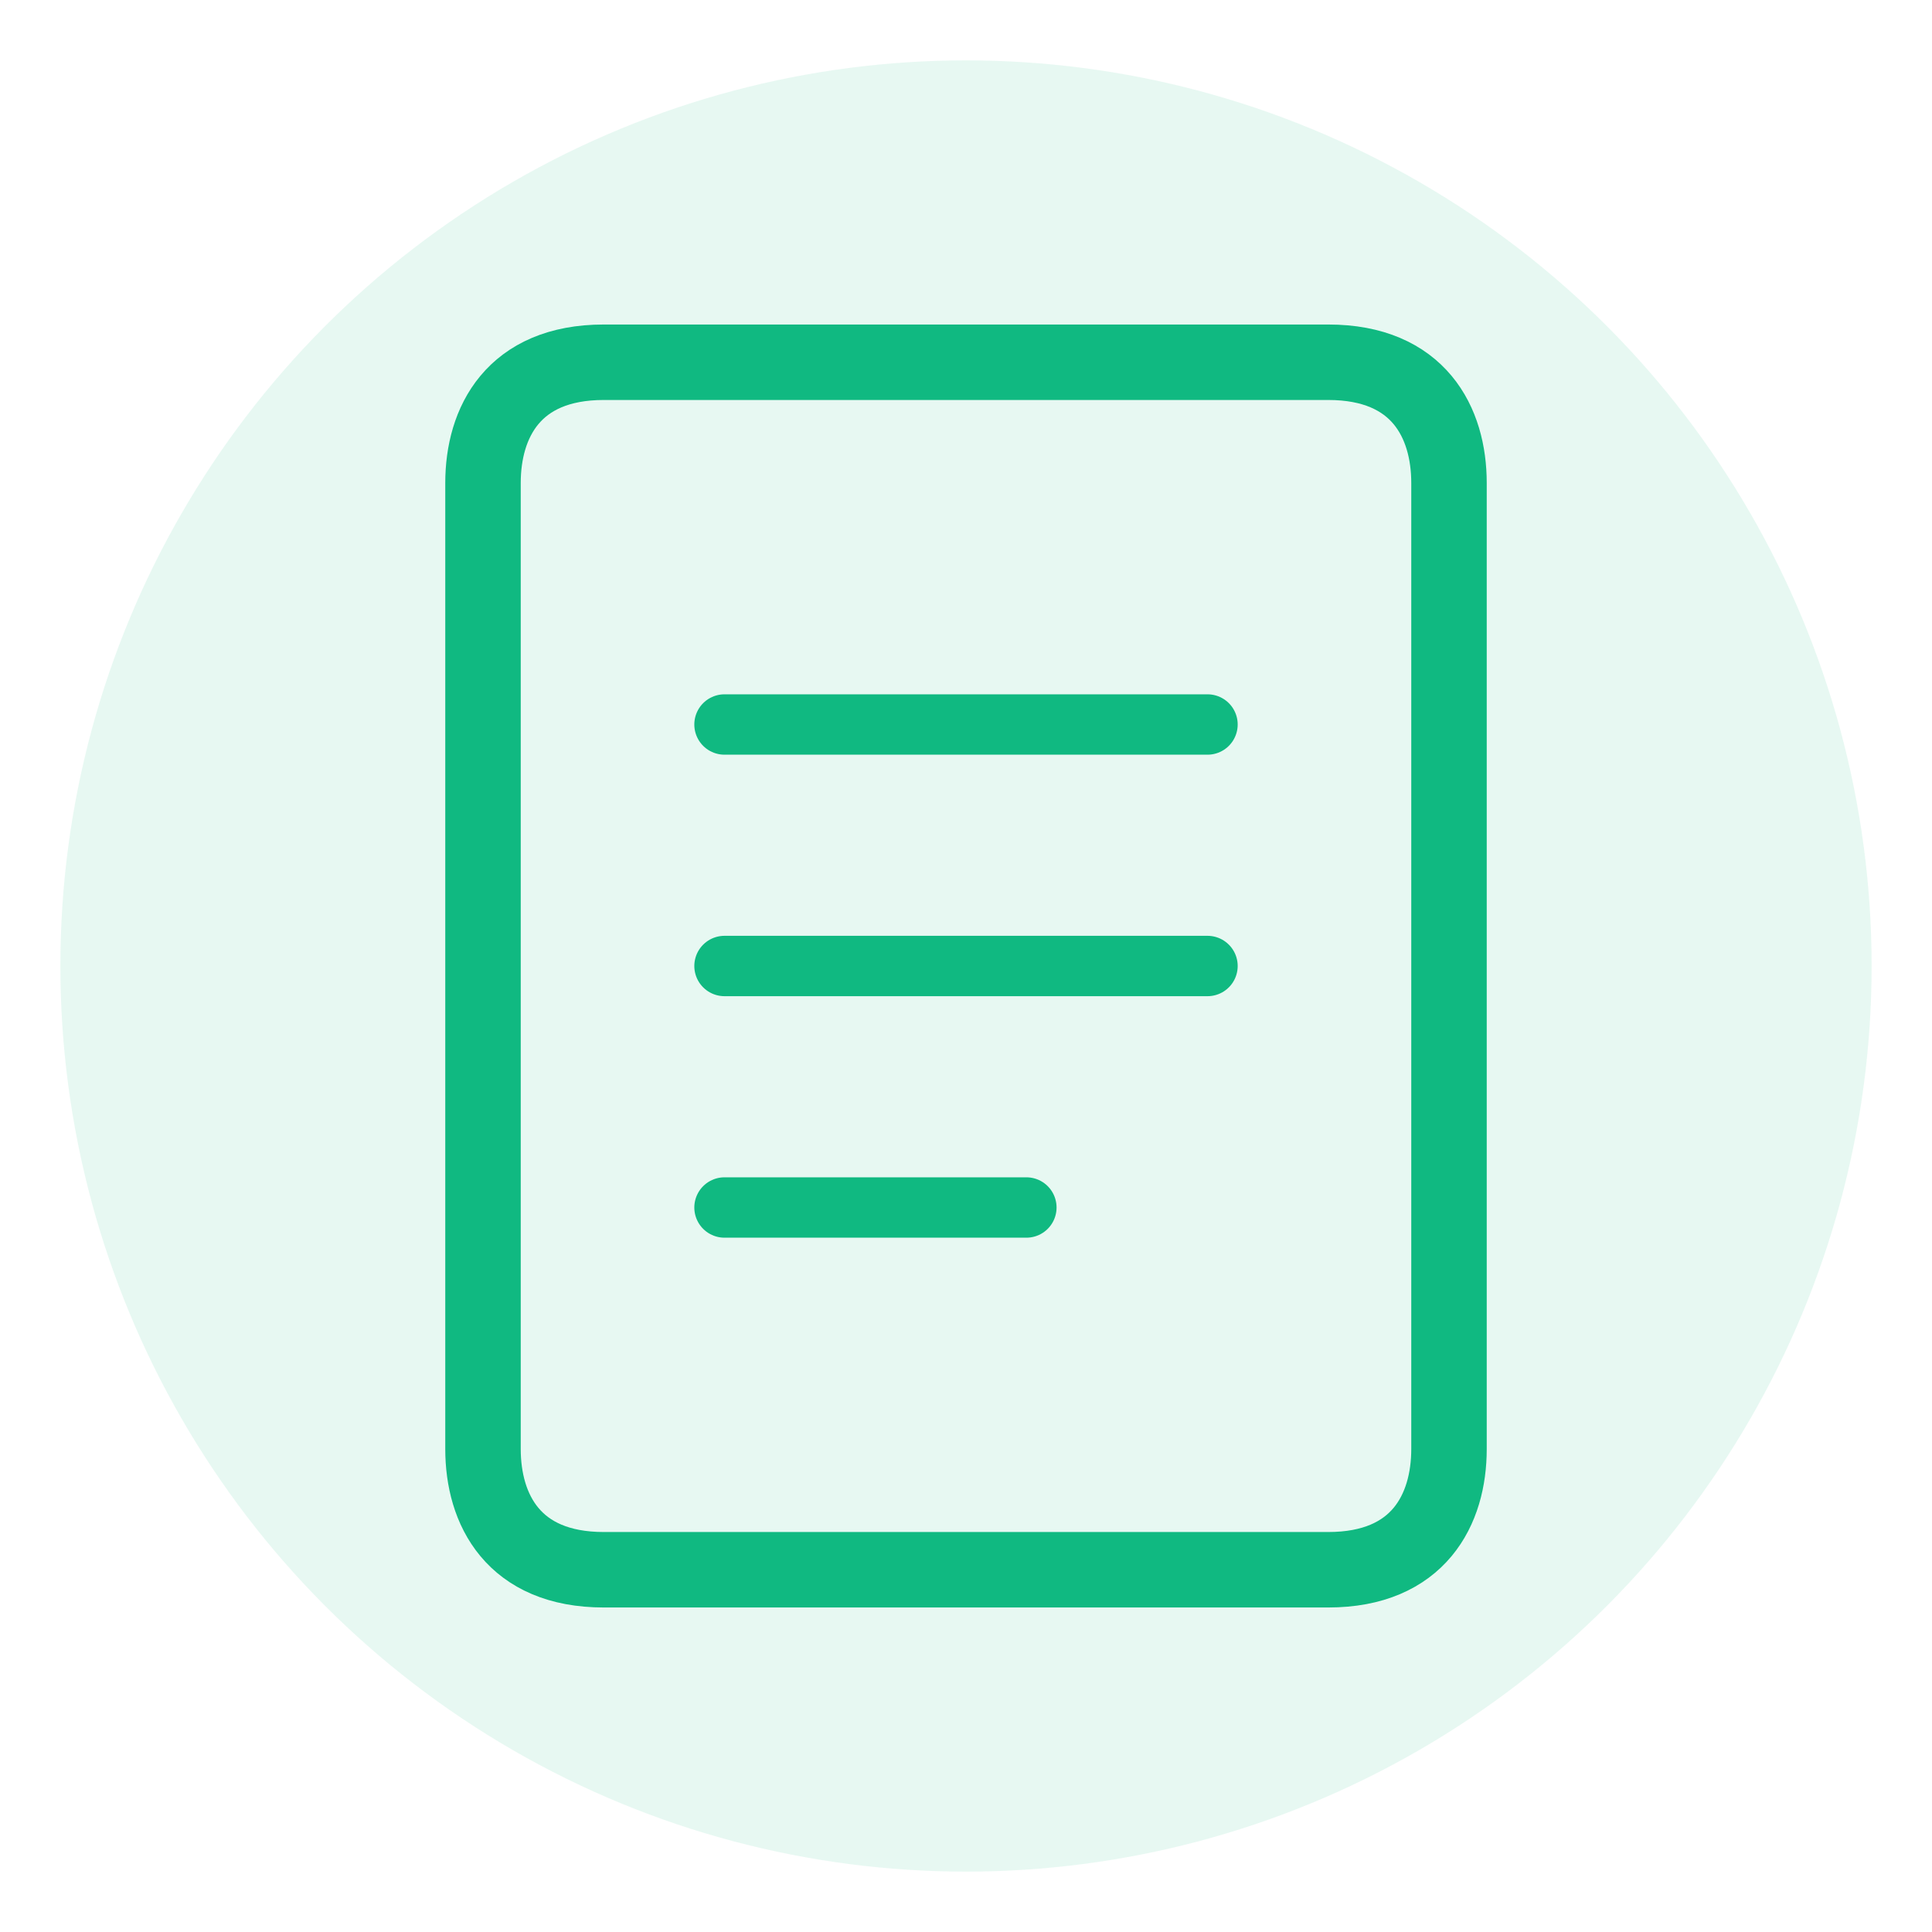
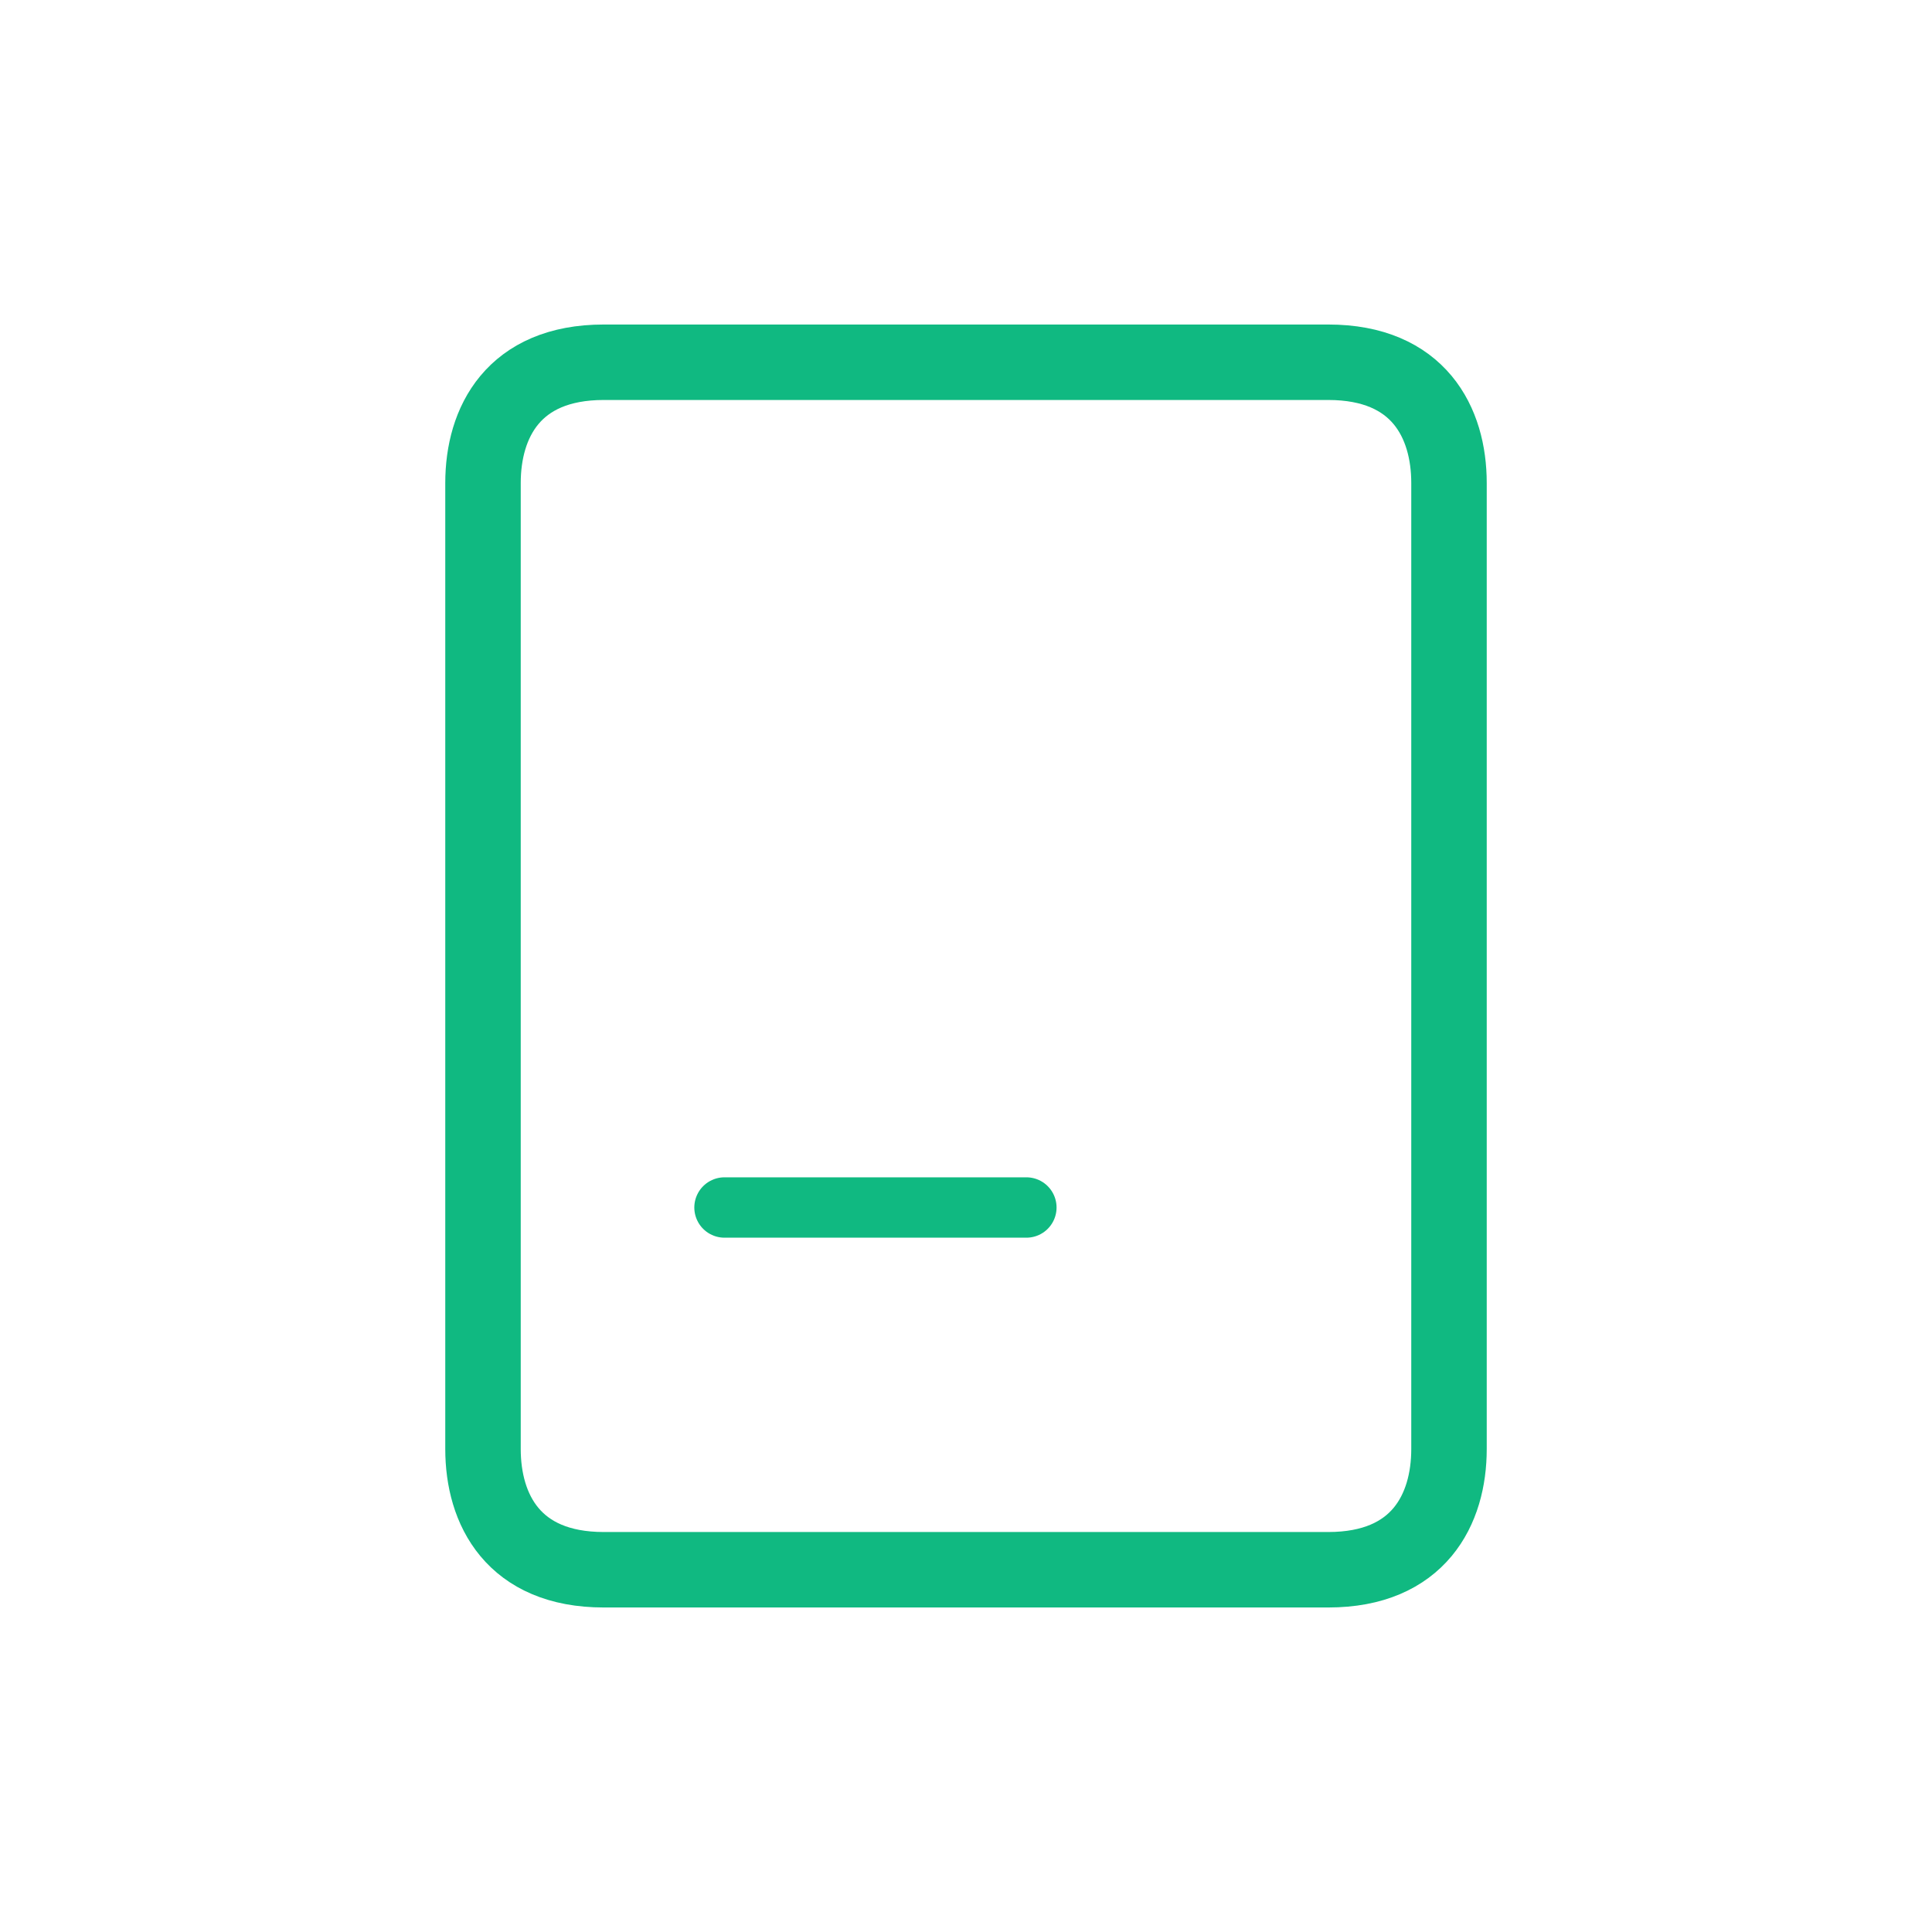
<svg xmlns="http://www.w3.org/2000/svg" viewBox="0 0 64 64" fill="none">
-   <circle cx="32" cy="32" r="30" fill="#10B981" opacity="0.1" />
  <path d="M 16 16 L 16 48 C 16 50 17 52 20 52 L 44 52 C 47 52 48 50 48 48 L 48 16 C 48 14 47 12 44 12 L 20 12 C 17 12 16 14 16 16 Z" stroke="#10B981" stroke-width="2.5" stroke-linecap="round" stroke-linejoin="round" fill="none" />
-   <line x1="24" y1="24" x2="40" y2="24" stroke="#10B981" stroke-width="2" stroke-linecap="round" />
-   <line x1="24" y1="32" x2="40" y2="32" stroke="#10B981" stroke-width="2" stroke-linecap="round" />
  <line x1="24" y1="40" x2="34" y2="40" stroke="#10B981" stroke-width="2" stroke-linecap="round" />
</svg>